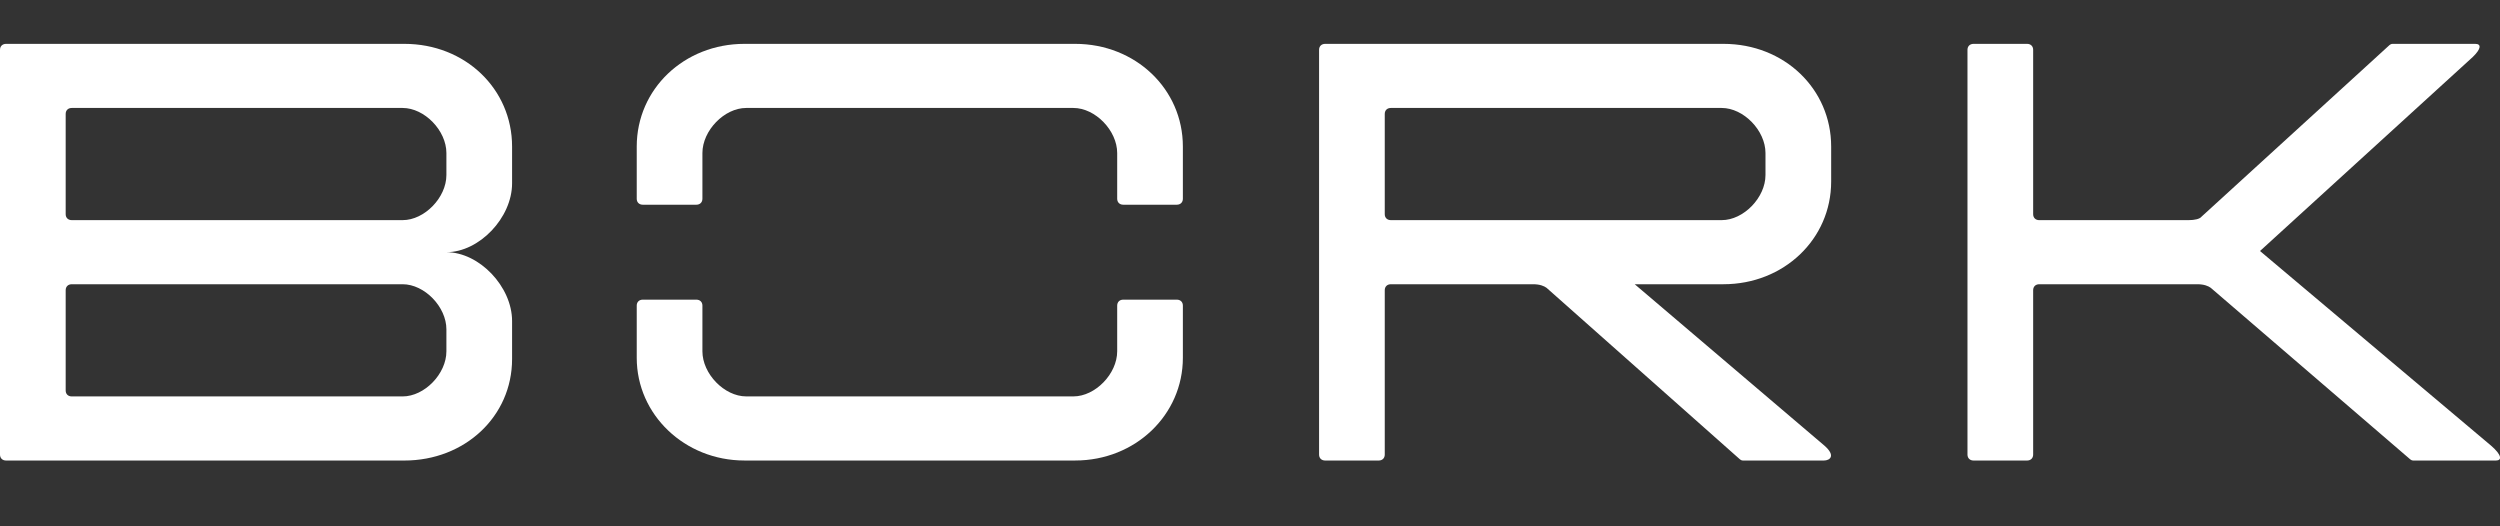
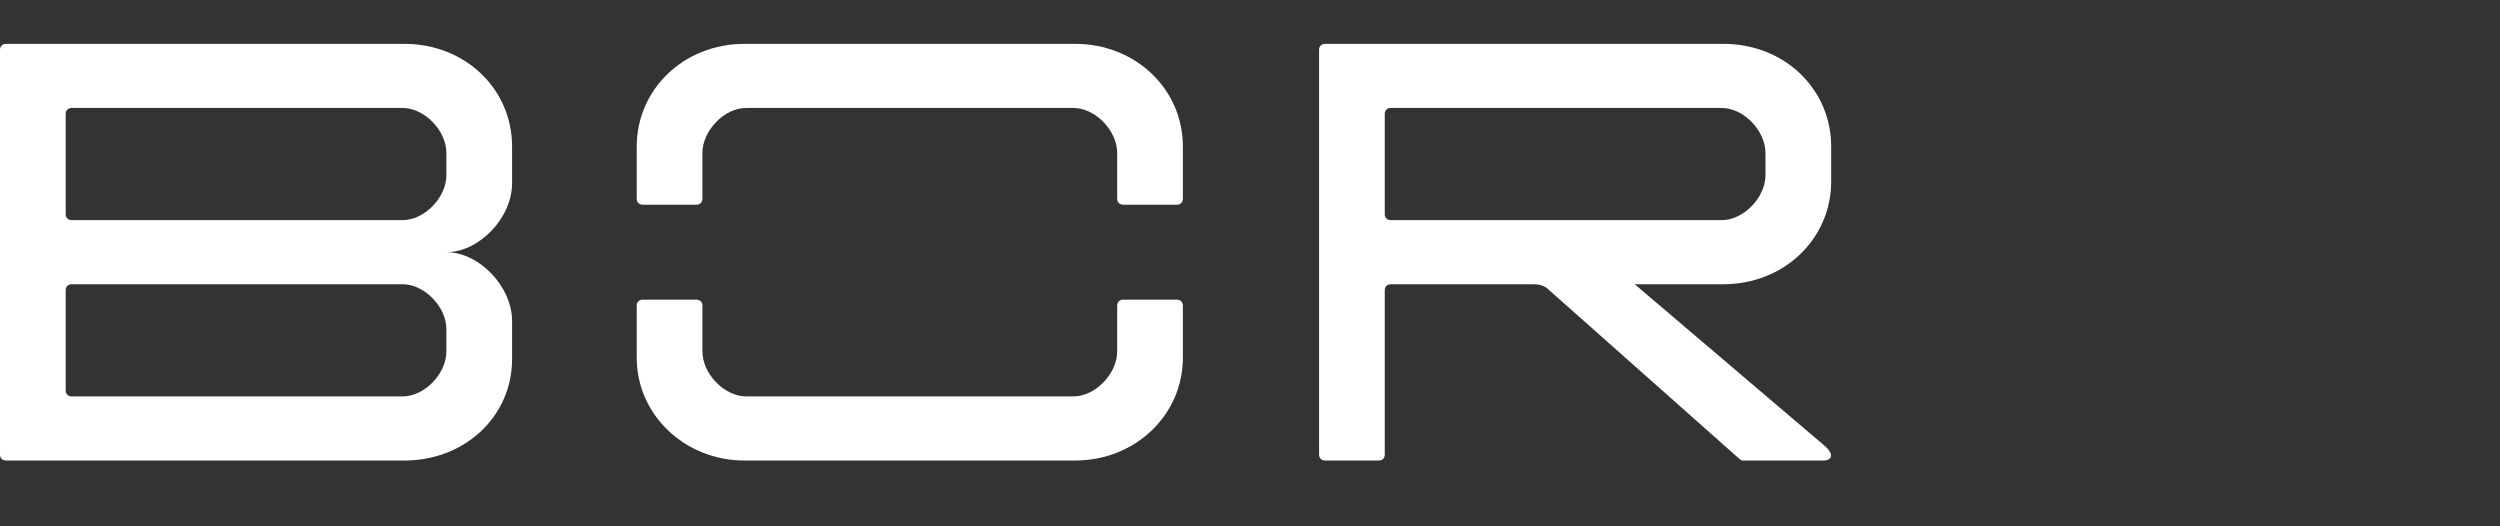
<svg xmlns="http://www.w3.org/2000/svg" width="114" height="24" viewBox="0 0 114 24" fill="none">
  <rect x="0" y="0" width="114" height="24" fill="#333333" stroke="none" />
  <g clip-path="url(#clip0_6148_48943)">
-     <path d="M89.994 21H92.435C92.601 21 92.712 20.892 92.712 20.729V13.232C92.712 13.07 92.823 12.961 92.989 12.961H100.2C100.505 12.961 100.699 13.043 100.81 13.124L109.906 20.946C109.934 20.973 109.989 21 110.045 21H113.816C114.094 21 114.094 20.756 113.594 20.323L103.056 11.446L112.762 2.595C113.151 2.217 113.151 2 112.873 2H109.102C109.046 2 108.991 2.027 108.963 2.054L100.394 9.876C100.311 9.984 100.089 10.039 99.784 10.039H92.989C92.823 10.039 92.712 9.93 92.712 9.768V2.271C92.712 2.108 92.601 2 92.435 2H89.994C89.828 2 89.717 2.108 89.717 2.271V20.729C89.717 20.892 89.828 21 89.994 21Z" fill="white" />
    <path d="M29.312 9.335H31.753C31.919 9.335 32.03 9.226 32.03 9.064V6.98C32.03 5.952 33.029 4.923 34.027 4.923H48.947C49.945 4.923 50.944 5.952 50.944 6.98V9.064C50.944 9.226 51.055 9.335 51.221 9.335H53.661C53.828 9.335 53.939 9.226 53.939 9.064V6.682C53.939 4.057 51.776 2 49.03 2H33.944C31.198 2 29.035 4.057 29.035 6.682V9.064C29.035 9.226 29.146 9.335 29.312 9.335Z" fill="white" />
    <path d="M29.035 13.935V16.317C29.035 18.915 31.226 20.999 33.944 20.999H49.03C51.776 20.999 53.939 18.915 53.939 16.317V13.935C53.939 13.772 53.828 13.664 53.661 13.664H51.221C51.055 13.664 50.944 13.772 50.944 13.935V16.019C50.944 17.047 49.945 18.076 48.947 18.076H34.027C33.029 18.076 32.03 17.047 32.03 16.019V13.935C32.03 13.772 31.919 13.664 31.753 13.664H29.312C29.146 13.664 29.035 13.772 29.035 13.935Z" fill="white" />
    <path d="M83.501 8.279V6.682C83.501 4.057 81.366 2 78.592 2H60.428C60.261 2 60.15 2.108 60.15 2.271V20.729C60.15 20.892 60.261 21 60.428 21H62.868C63.035 21 63.145 20.892 63.145 20.729V13.232C63.145 13.07 63.256 12.961 63.423 12.961H69.912C70.217 12.961 70.411 13.043 70.522 13.124L79.341 20.946C79.369 20.973 79.424 21 79.48 21H83.168C83.446 21 83.723 20.784 83.196 20.323L74.543 12.961H78.592C81.338 12.961 83.501 10.905 83.501 8.279ZM63.423 10.038C63.256 10.038 63.145 9.93 63.145 9.768V5.194C63.145 5.031 63.256 4.923 63.423 4.923H78.509C79.508 4.923 80.506 5.952 80.506 6.98V7.981C80.506 9.01 79.508 10.038 78.509 10.038H63.423Z" fill="white" />
    <path d="M23.351 8.36V6.682C23.351 4.057 21.215 2 18.442 2H0.277C0.111 2 0 2.108 0 2.271V20.729C0 20.892 0.111 21 0.277 21H18.442C21.188 21 23.351 18.997 23.351 16.372V14.64C23.351 13.07 21.853 11.5 20.356 11.5C21.853 11.5 23.351 9.93 23.351 8.36ZM20.356 16.02C20.356 17.048 19.357 18.077 18.359 18.077H3.272C3.106 18.077 2.995 17.969 2.995 17.806V13.232C2.995 13.07 3.106 12.961 3.272 12.961H18.359C19.357 12.961 20.356 13.99 20.356 15.018V16.02ZM20.356 7.981C20.356 9.01 19.357 10.038 18.359 10.038H3.272C3.106 10.038 2.995 9.93 2.995 9.768V5.194C2.995 5.031 3.106 4.923 3.272 4.923H18.359C19.357 4.923 20.356 5.952 20.356 6.98V7.981Z" fill="white" />
  </g>
  <defs>
    <clipPath id="clip0_6148_48943">
      <rect width="114" height="19" fill="white" transform="translate(0 2)" />
    </clipPath>
  </defs>
</svg>